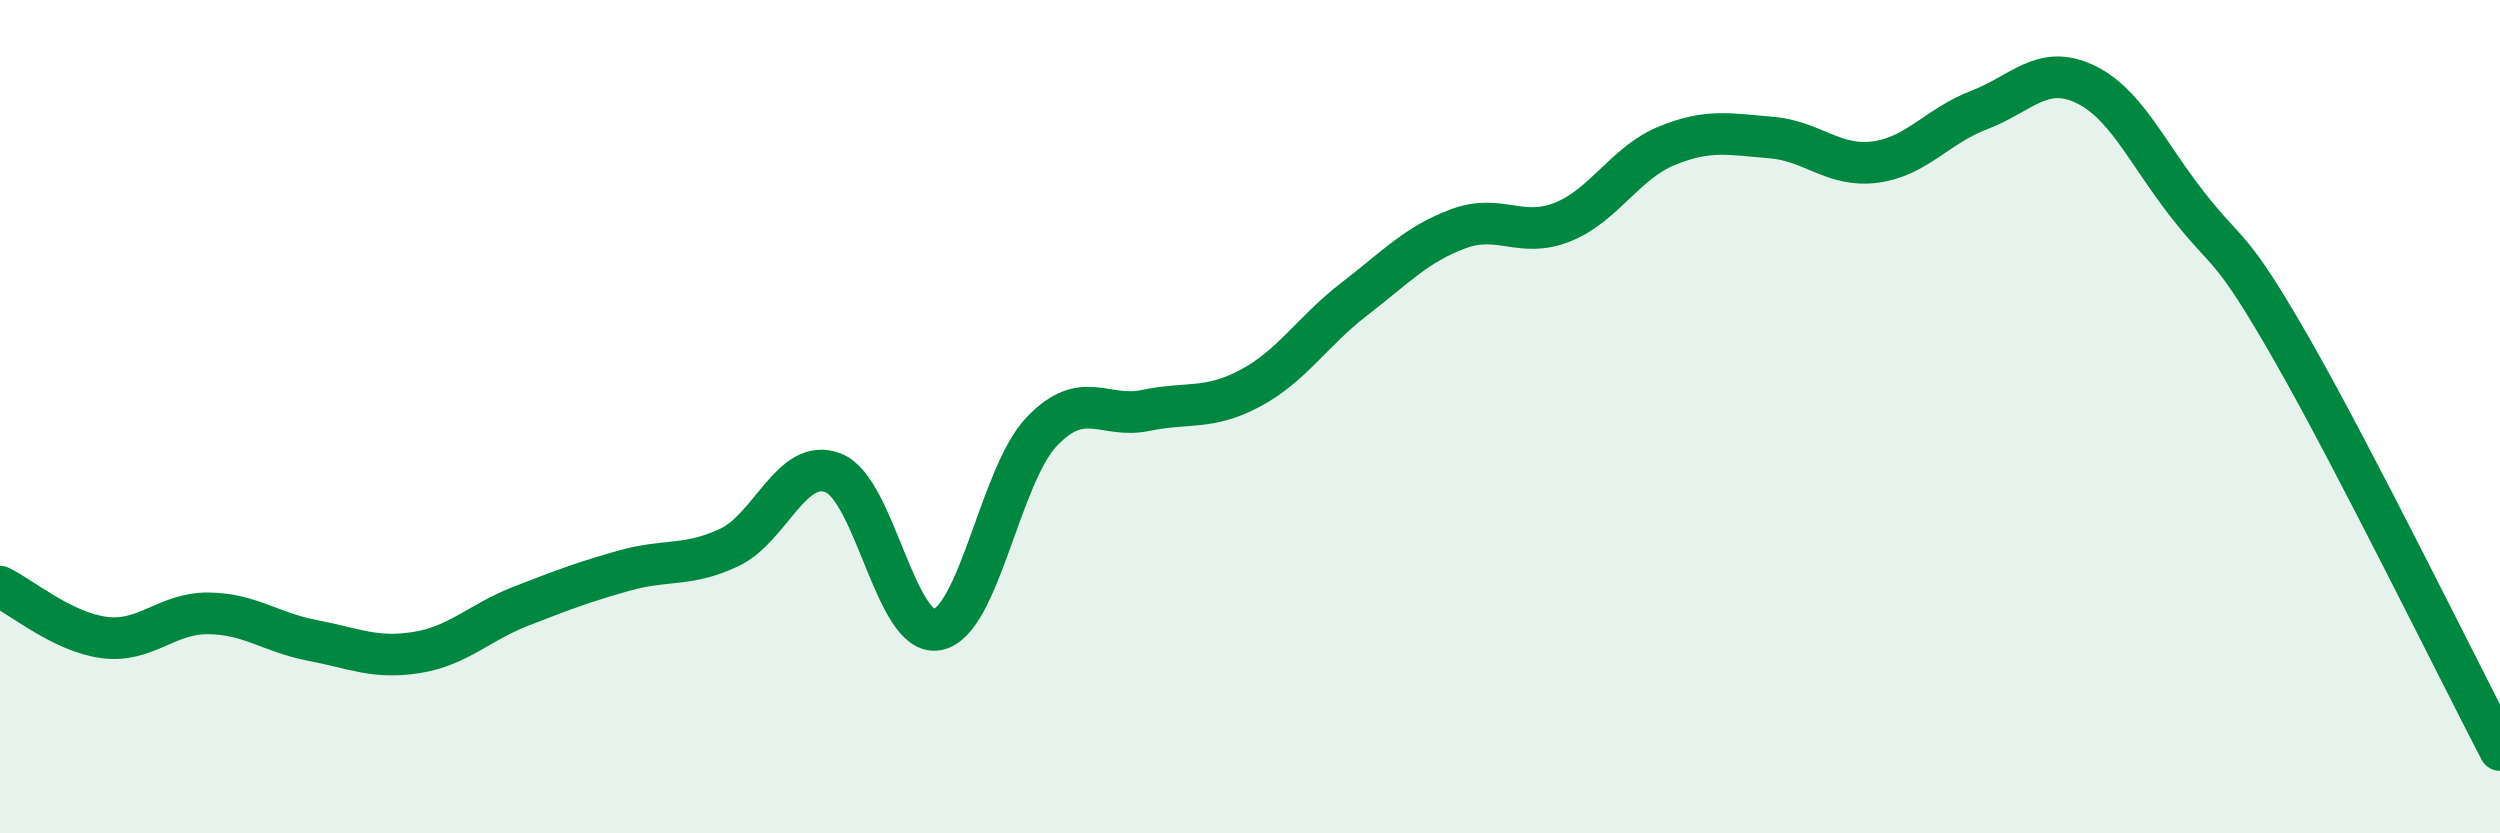
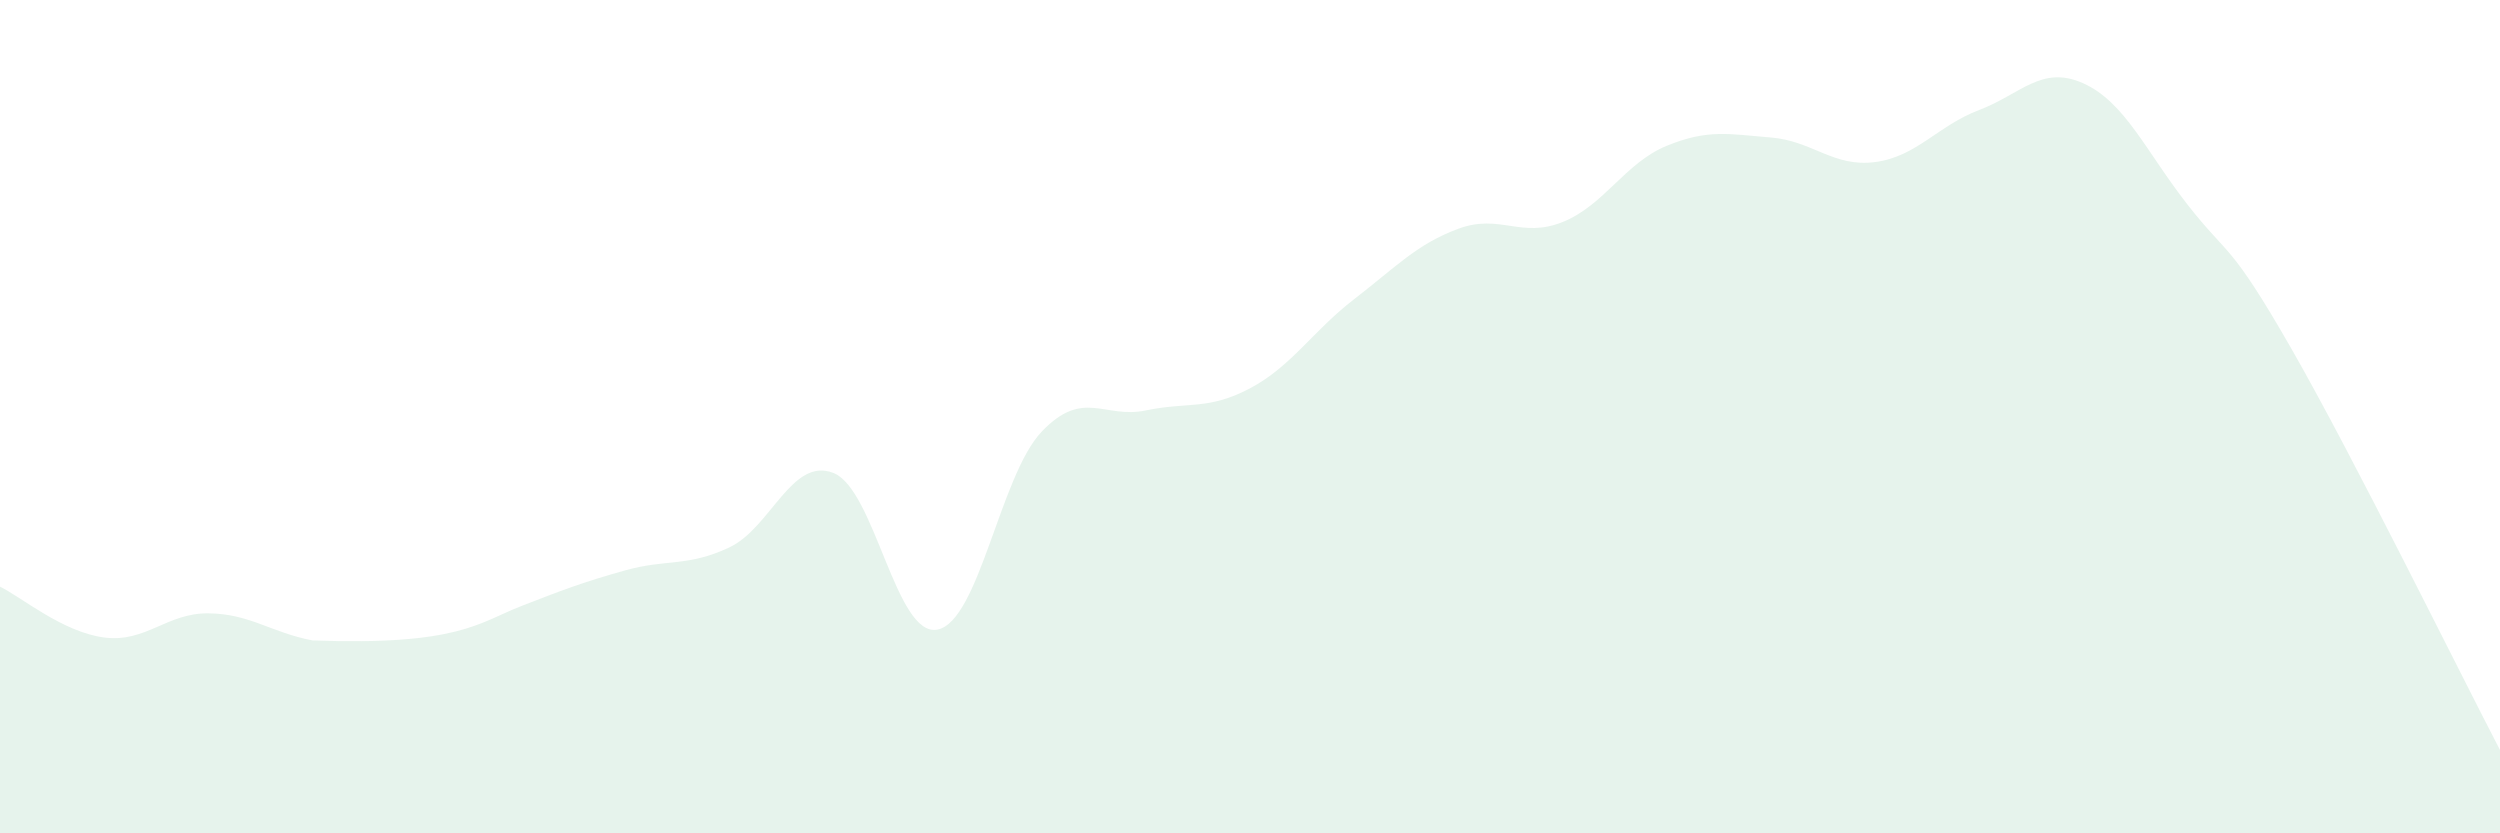
<svg xmlns="http://www.w3.org/2000/svg" width="60" height="20" viewBox="0 0 60 20">
-   <path d="M 0,14.08 C 0.5,14.32 1.5,15.17 2.5,15.3 C 3.5,15.43 4,14.71 5,14.72 C 6,14.73 6.5,15.18 7.5,15.37 C 8.5,15.56 9,15.82 10,15.66 C 11,15.5 11.5,14.94 12.5,14.55 C 13.5,14.16 14,13.97 15,13.69 C 16,13.41 16.5,13.61 17.5,13.14 C 18.5,12.67 19,10.96 20,11.35 C 21,11.74 21.5,15.31 22.5,15.11 C 23.5,14.91 24,11.41 25,10.36 C 26,9.31 26.5,10.06 27.5,9.85 C 28.5,9.64 29,9.85 30,9.32 C 31,8.79 31.5,7.95 32.5,7.18 C 33.5,6.41 34,5.86 35,5.49 C 36,5.12 36.5,5.73 37.5,5.33 C 38.5,4.93 39,3.91 40,3.5 C 41,3.09 41.5,3.22 42.5,3.3 C 43.5,3.38 44,4.02 45,3.89 C 46,3.76 46.5,3.02 47.5,2.64 C 48.5,2.26 49,1.55 50,2 C 51,2.45 51.5,3.63 52.5,4.91 C 53.5,6.19 53.5,5.76 55,8.38 C 56.5,11 59,16.08 60,18L60 20L0 20Z" fill="#008740" opacity="0.1" stroke-linecap="round" stroke-linejoin="round" />
-   <path d="M 0,14.08 C 0.5,14.32 1.5,15.17 2.5,15.3 C 3.5,15.43 4,14.71 5,14.72 C 6,14.73 6.5,15.18 7.5,15.37 C 8.5,15.56 9,15.82 10,15.66 C 11,15.5 11.5,14.94 12.5,14.55 C 13.5,14.16 14,13.97 15,13.69 C 16,13.41 16.5,13.61 17.5,13.14 C 18.5,12.67 19,10.96 20,11.35 C 21,11.74 21.5,15.31 22.5,15.11 C 23.5,14.91 24,11.41 25,10.36 C 26,9.31 26.5,10.06 27.5,9.85 C 28.5,9.64 29,9.85 30,9.32 C 31,8.79 31.5,7.95 32.5,7.18 C 33.5,6.41 34,5.86 35,5.49 C 36,5.12 36.5,5.73 37.5,5.33 C 38.5,4.93 39,3.91 40,3.5 C 41,3.09 41.5,3.22 42.5,3.3 C 43.5,3.38 44,4.02 45,3.89 C 46,3.76 46.5,3.02 47.5,2.64 C 48.5,2.26 49,1.55 50,2 C 51,2.45 51.5,3.63 52.5,4.91 C 53.5,6.19 53.5,5.76 55,8.38 C 56.5,11 59,16.08 60,18" stroke="#008740" stroke-width="1" fill="none" stroke-linecap="round" stroke-linejoin="round" />
+   <path d="M 0,14.08 C 0.5,14.32 1.5,15.17 2.5,15.3 C 3.5,15.43 4,14.71 5,14.72 C 6,14.73 6.5,15.18 7.5,15.37 C 11,15.5 11.5,14.94 12.5,14.55 C 13.5,14.16 14,13.97 15,13.69 C 16,13.41 16.5,13.61 17.5,13.14 C 18.5,12.67 19,10.96 20,11.35 C 21,11.74 21.5,15.31 22.5,15.11 C 23.5,14.91 24,11.41 25,10.36 C 26,9.31 26.5,10.06 27.5,9.85 C 28.5,9.64 29,9.85 30,9.32 C 31,8.79 31.5,7.95 32.5,7.18 C 33.5,6.41 34,5.86 35,5.49 C 36,5.12 36.5,5.73 37.5,5.33 C 38.5,4.93 39,3.91 40,3.5 C 41,3.09 41.5,3.22 42.5,3.3 C 43.5,3.38 44,4.02 45,3.89 C 46,3.76 46.5,3.02 47.5,2.64 C 48.5,2.26 49,1.55 50,2 C 51,2.45 51.5,3.63 52.5,4.91 C 53.5,6.19 53.5,5.76 55,8.38 C 56.5,11 59,16.08 60,18L60 20L0 20Z" fill="#008740" opacity="0.1" stroke-linecap="round" stroke-linejoin="round" />
</svg>